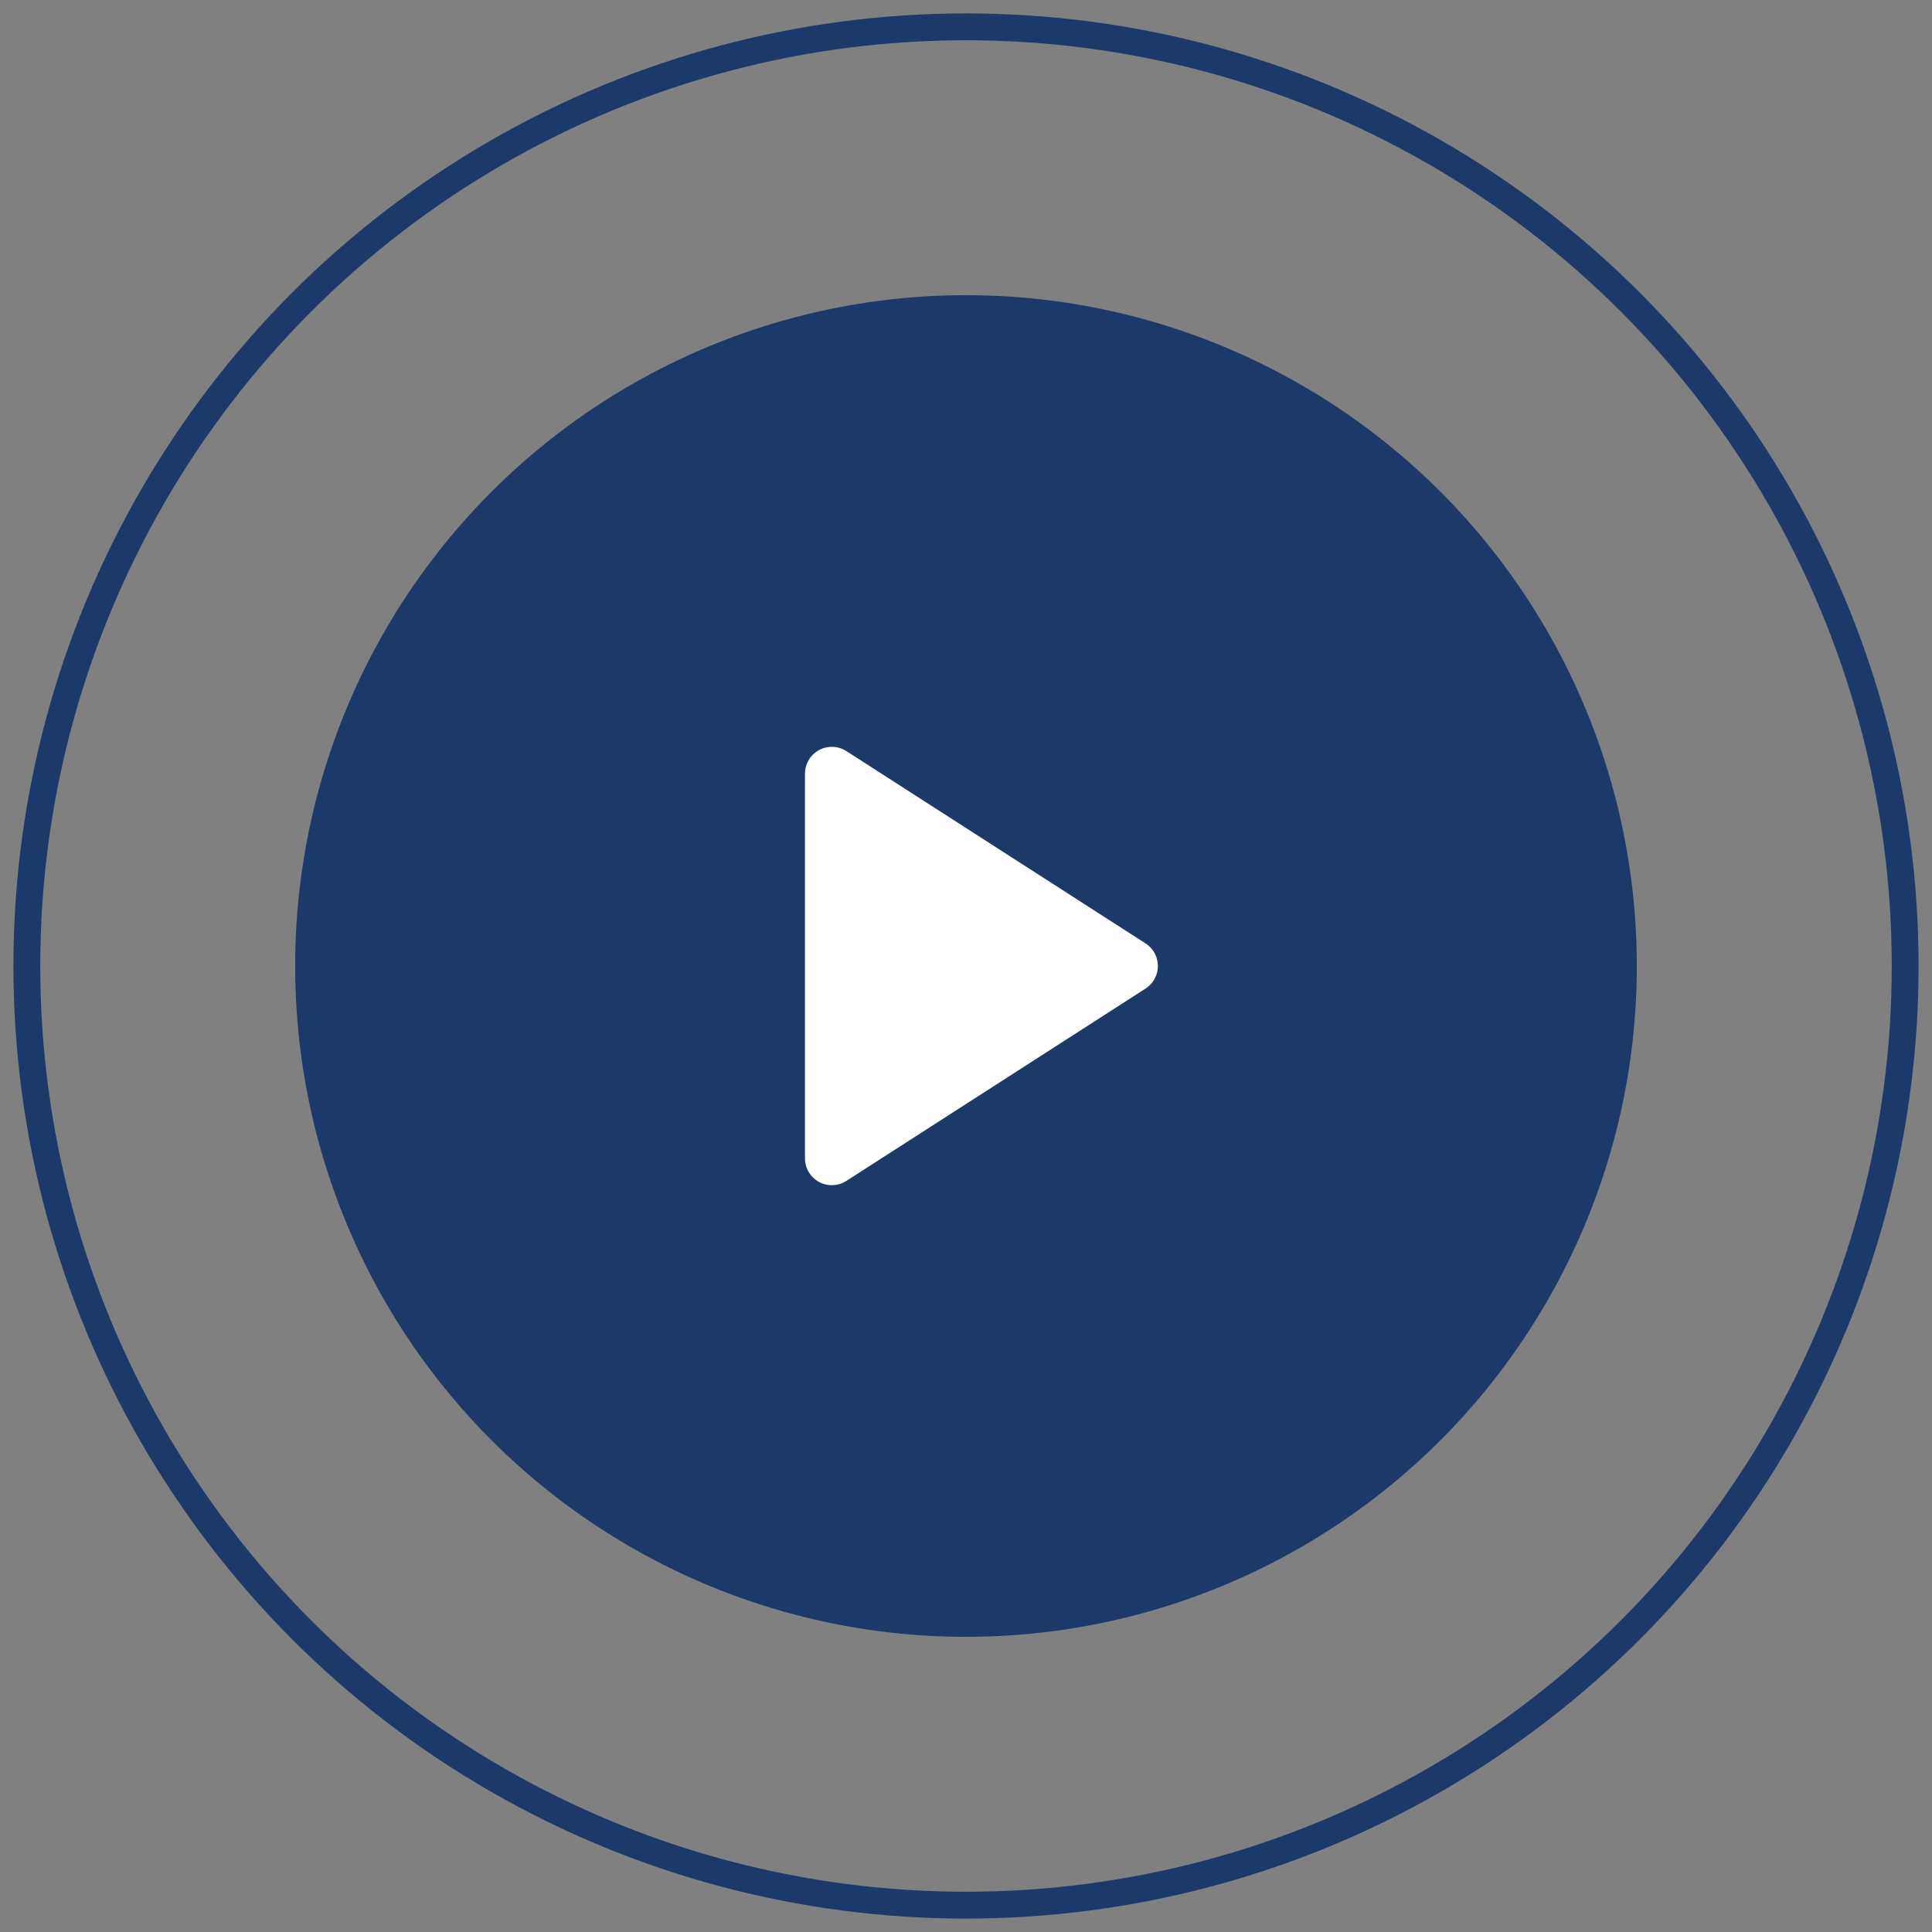
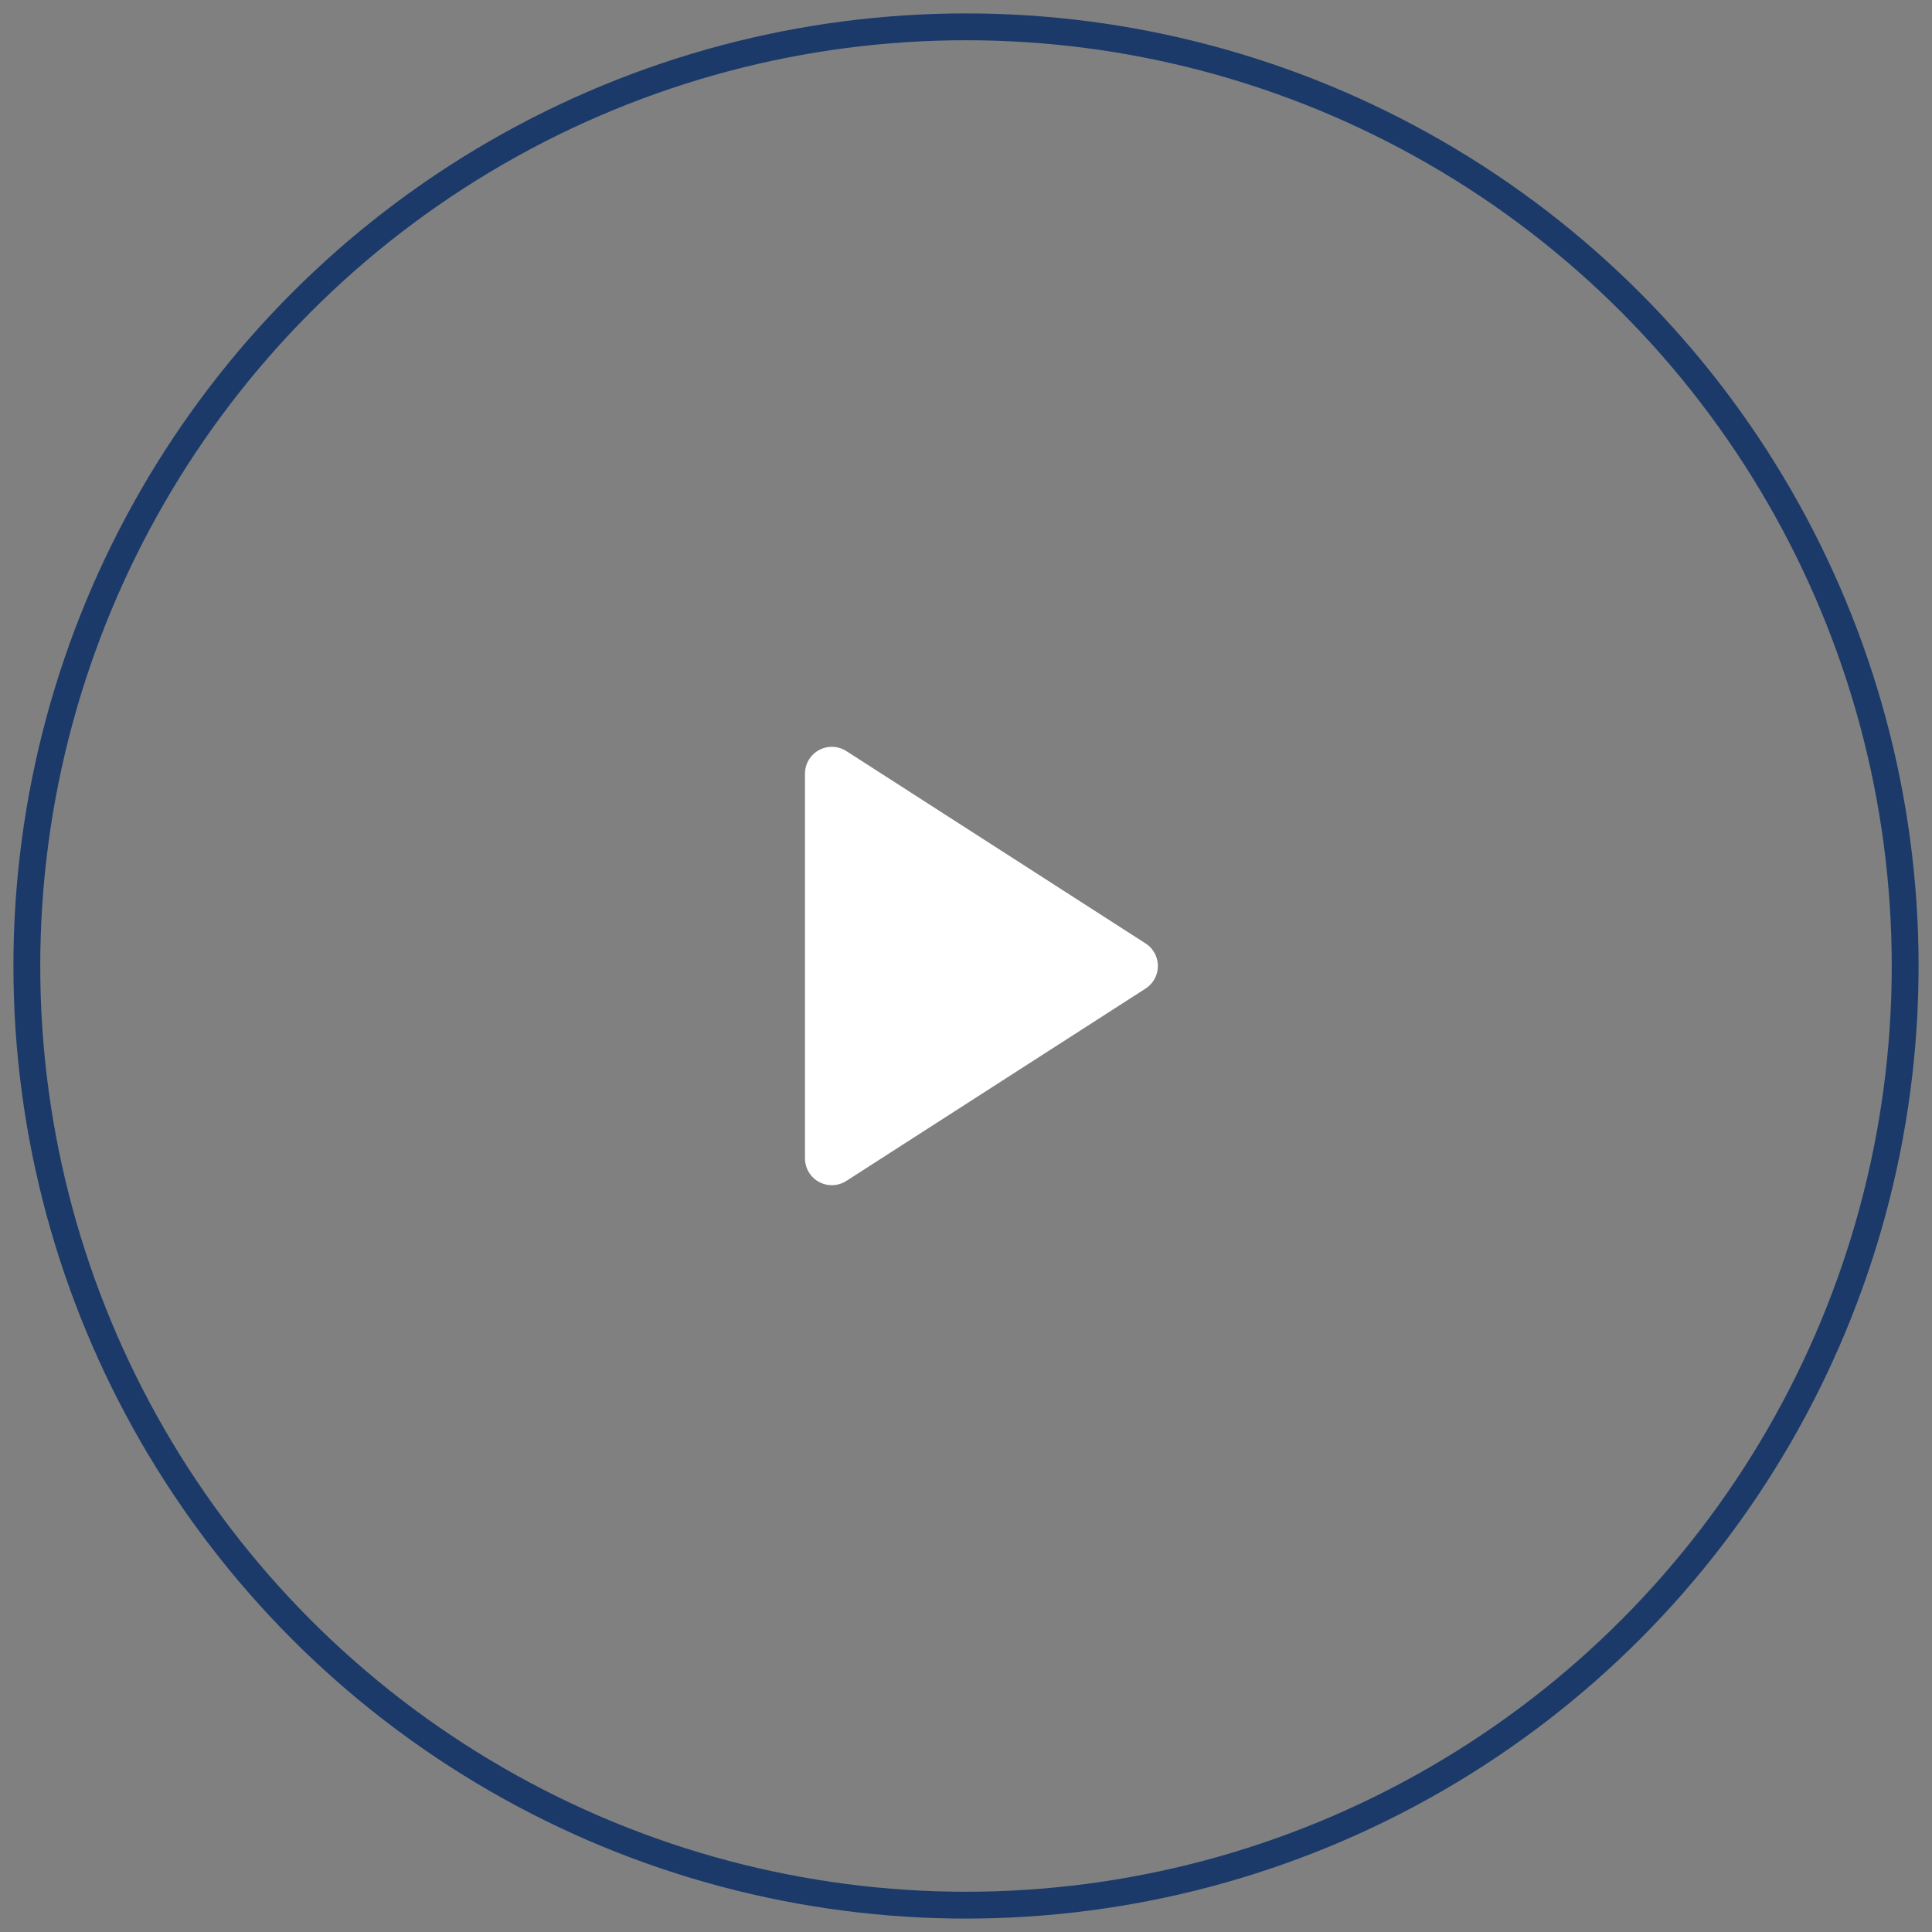
<svg xmlns="http://www.w3.org/2000/svg" width="72" height="72" viewBox="0 0 72 72">
  <rect x="0" y="0" width="72" height="72" fill="#808080" stroke="none" />
  <g fill="none" fill-rule="evenodd">
    <g>
      <g>
        <g transform="translate(-1010 -1278) translate(796 1130) translate(215 149)">
          <g transform="translate(10 10)">
-             <circle cx="25" cy="25" r="25" fill="#1B3A6A" />
            <path fill="#FFF" d="M20.54 16.99l11.152 7.169c.464.298.599.917.3 1.382-.078.12-.18.223-.3.3L20.54 33.01c-.465.298-1.084.164-1.382-.3-.104-.162-.159-.35-.159-.542V17.832c0-.553.448-1 1-1 .192 0 .38.055.54.158z" />
          </g>
          <circle cx="35" cy="35" r="35" stroke="#1B3A6A" />
        </g>
      </g>
    </g>
  </g>
</svg>